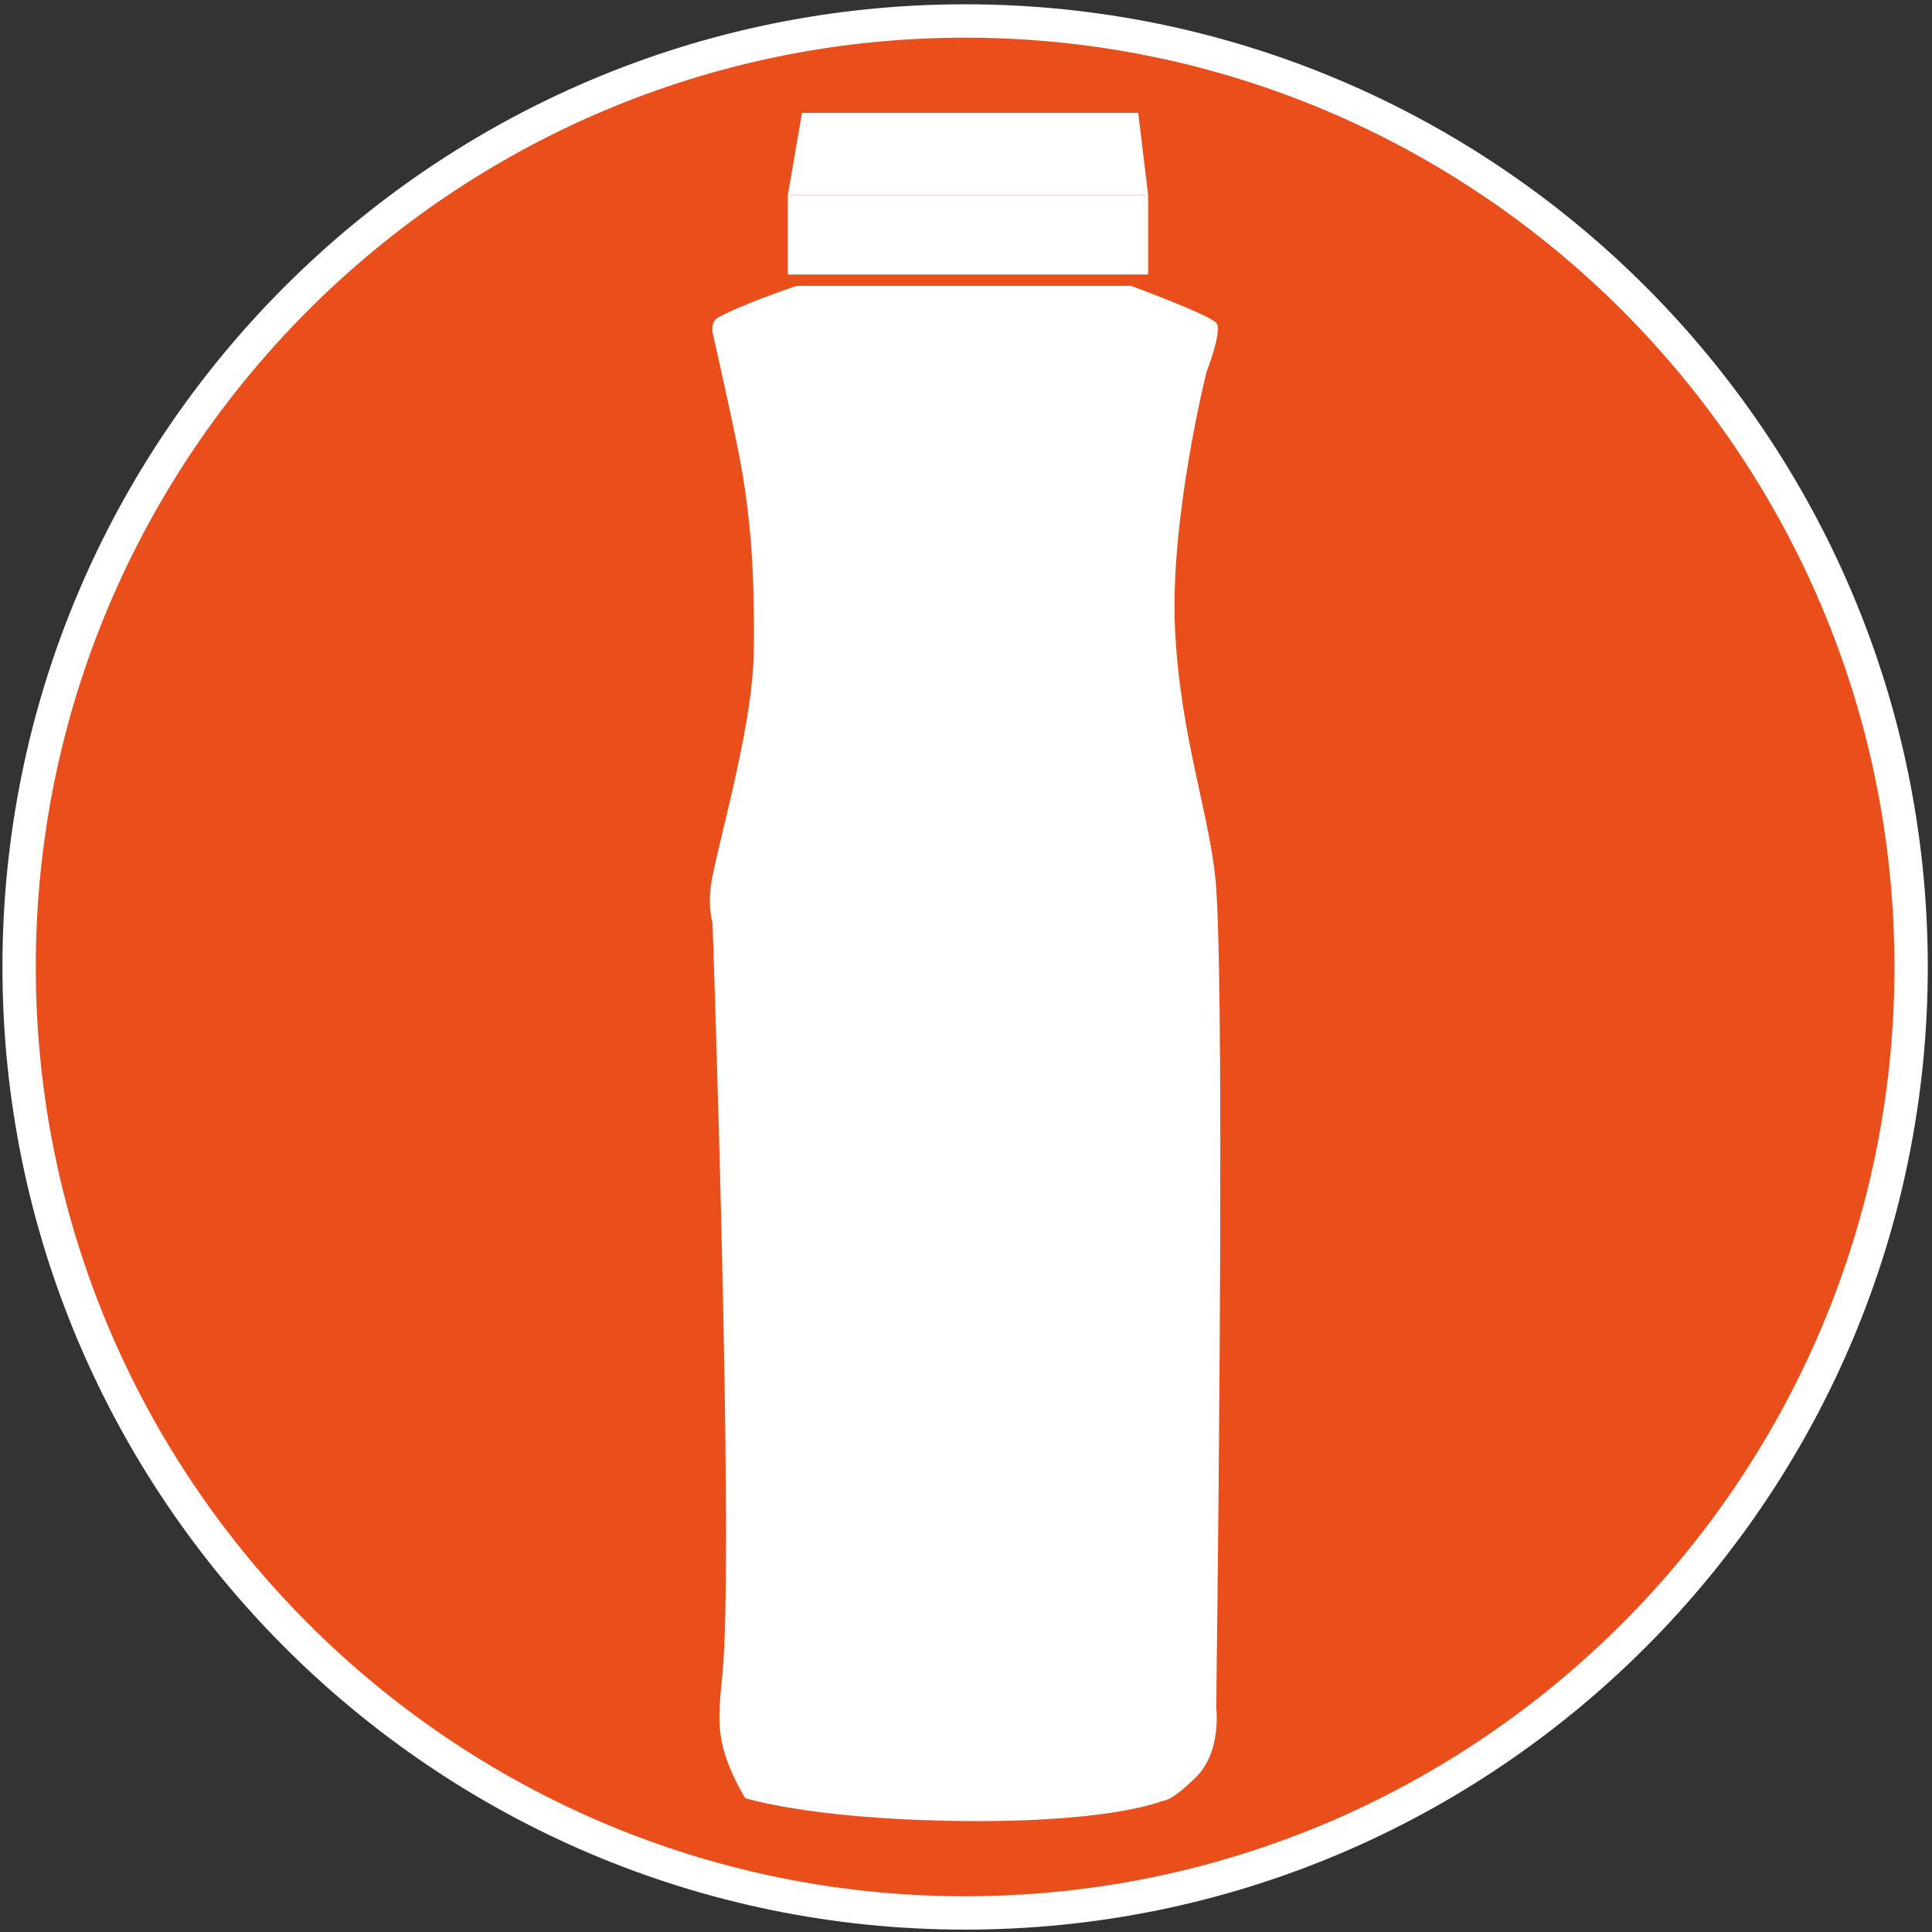
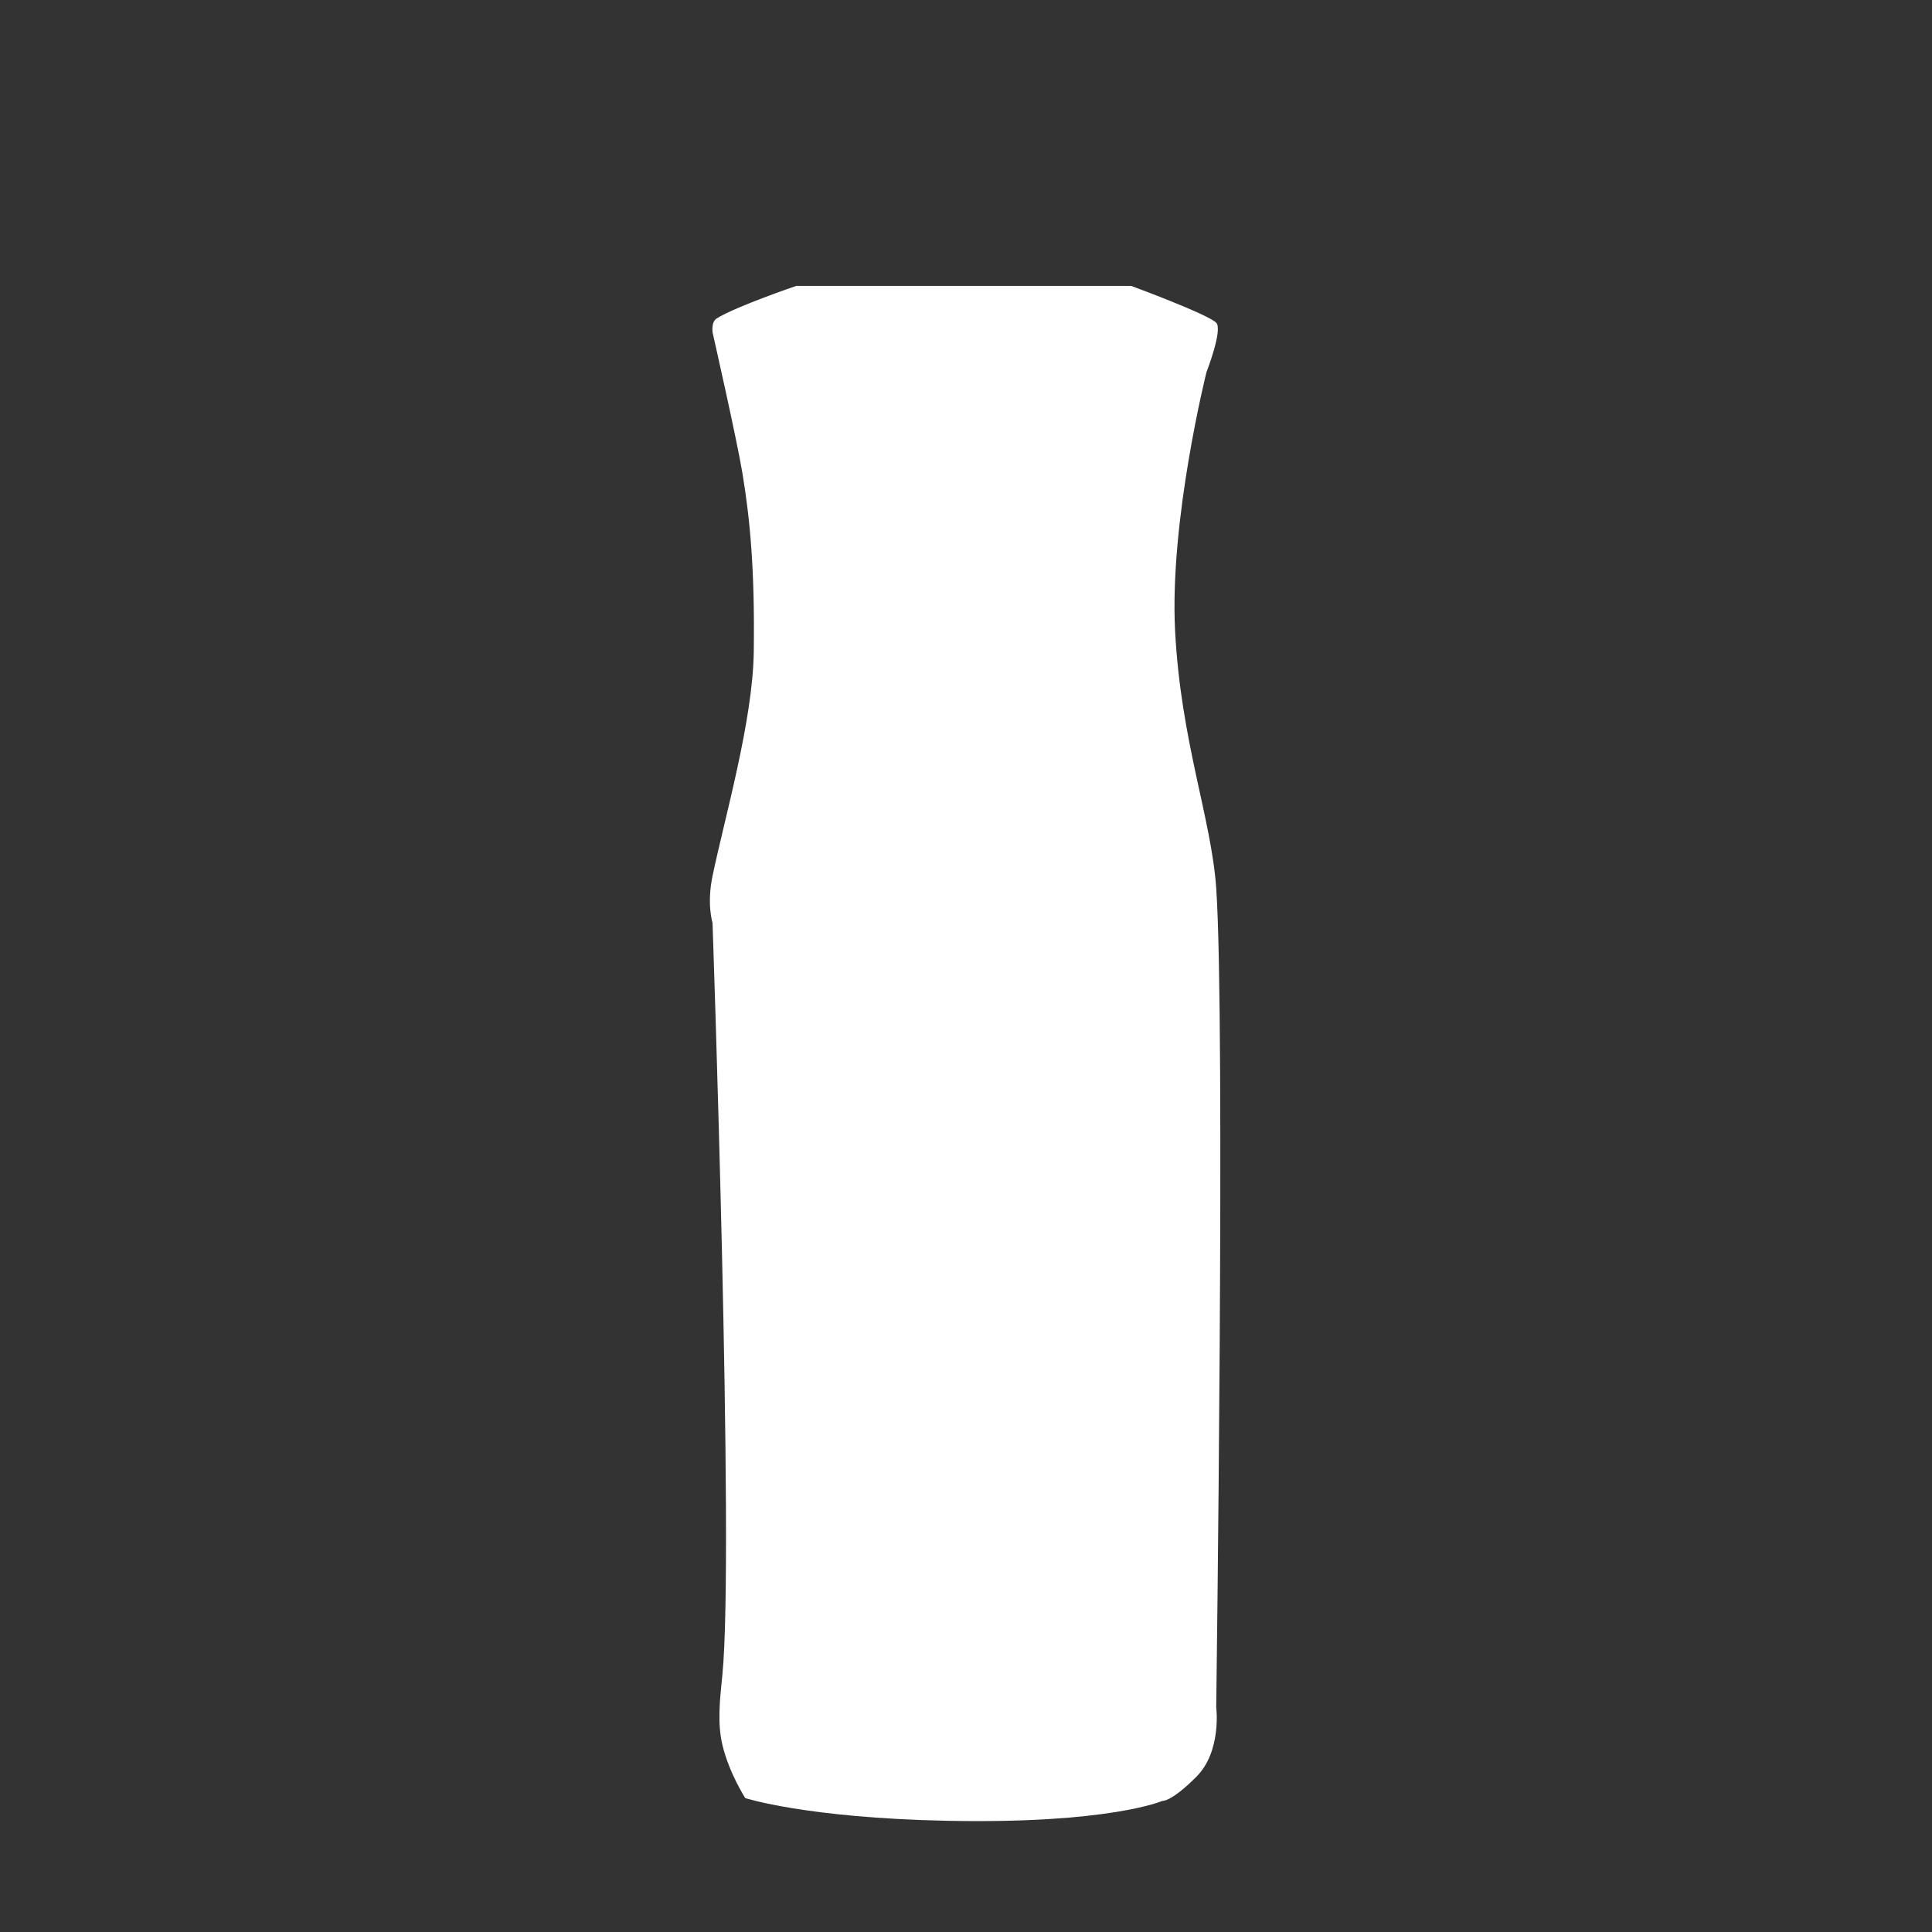
<svg xmlns="http://www.w3.org/2000/svg" width="95px" height="95px" viewBox="0 0 95 95" version="1.1">
  <rect x="0" y="0" width="95" height="95" fill="#333333" stroke="none" />
  <title>Group 3</title>
  <desc>Created with Sketch.</desc>
  <defs />
  <g id="Page-1" stroke="none" stroke-width="1" fill="none" fill-rule="evenodd">
    <g id="-Иконки-Основы" transform="translate(-322, -34)">
      <g id="Group-3" transform="translate(322, 34)">
-         <path d="M93.973,47.546 C93.973,73.235 73.147,94.063 47.456,94.063 C21.767,94.063 0.942,73.235 0.942,47.546 C0.942,21.857 21.767,1.03 47.456,1.03 C73.147,1.03 93.973,21.857 93.973,47.546" id="Fill-33" fill="#E94E1B" />
-         <path d="M47.456,94.883 C21.355,94.883 0.12,73.649 0.12,47.546 C0.12,21.445 21.355,0.211 47.456,0.211 C73.558,0.211 94.793,21.445 94.793,47.546 C94.793,73.649 73.558,94.883 47.456,94.883 M47.456,1.852 C22.262,1.852 1.76,22.351 1.76,47.546 C1.76,72.743 22.262,93.242 47.456,93.242 C72.653,93.242 93.153,72.743 93.153,47.546 C93.153,22.351 72.653,1.852 47.456,1.852" id="Fill-35" fill="#FFFFFF" />
        <path d="M35.242,15.658 C36.177,15.072 39.157,14.057 39.157,14.057 L55.619,14.057 C55.619,14.057 59.385,15.443 59.804,15.87 C60.139,16.212 59.325,18.298 59.325,18.298 C59.325,18.298 57.502,25.566 57.781,31.007 C58.06,36.448 59.569,40.255 59.804,43.676 C60.258,50.259 59.804,83.95 59.804,83.95 C59.804,83.95 60.083,86.113 58.827,87.368 C57.572,88.624 57.154,88.554 57.154,88.554 C57.154,88.554 54.545,89.693 46.551,89.531 C39.645,89.391 36.646,88.415 36.646,88.415 C36.646,88.415 35.866,87.213 35.53,85.834 C35.259,84.724 35.401,83.561 35.521,82.35 C36.116,76.379 35.036,45.376 35.036,45.376 C35.036,45.376 34.746,44.47 35.036,43.075 C35.621,40.262 37.017,35.457 37.064,32.054 C37.119,28.006 36.881,25.536 36.506,23.264 C36.233,21.607 35.041,16.359 35.041,16.359 C35.041,16.359 34.956,15.838 35.242,15.658" id="Fill-37" fill="#FFFFFF" />
-         <polygon id="Fill-39" fill="#FFFFFF" points="38.738 13.499 56.456 13.499 56.456 9.593 56.037 9.593 39.087 9.593 38.738 9.593" />
-         <polygon id="Fill-41" fill="#FFFFFF" points="39.436 5.547 55.549 5.547 55.968 5.547 56.456 9.593 38.738 9.593" />
      </g>
    </g>
  </g>
</svg>